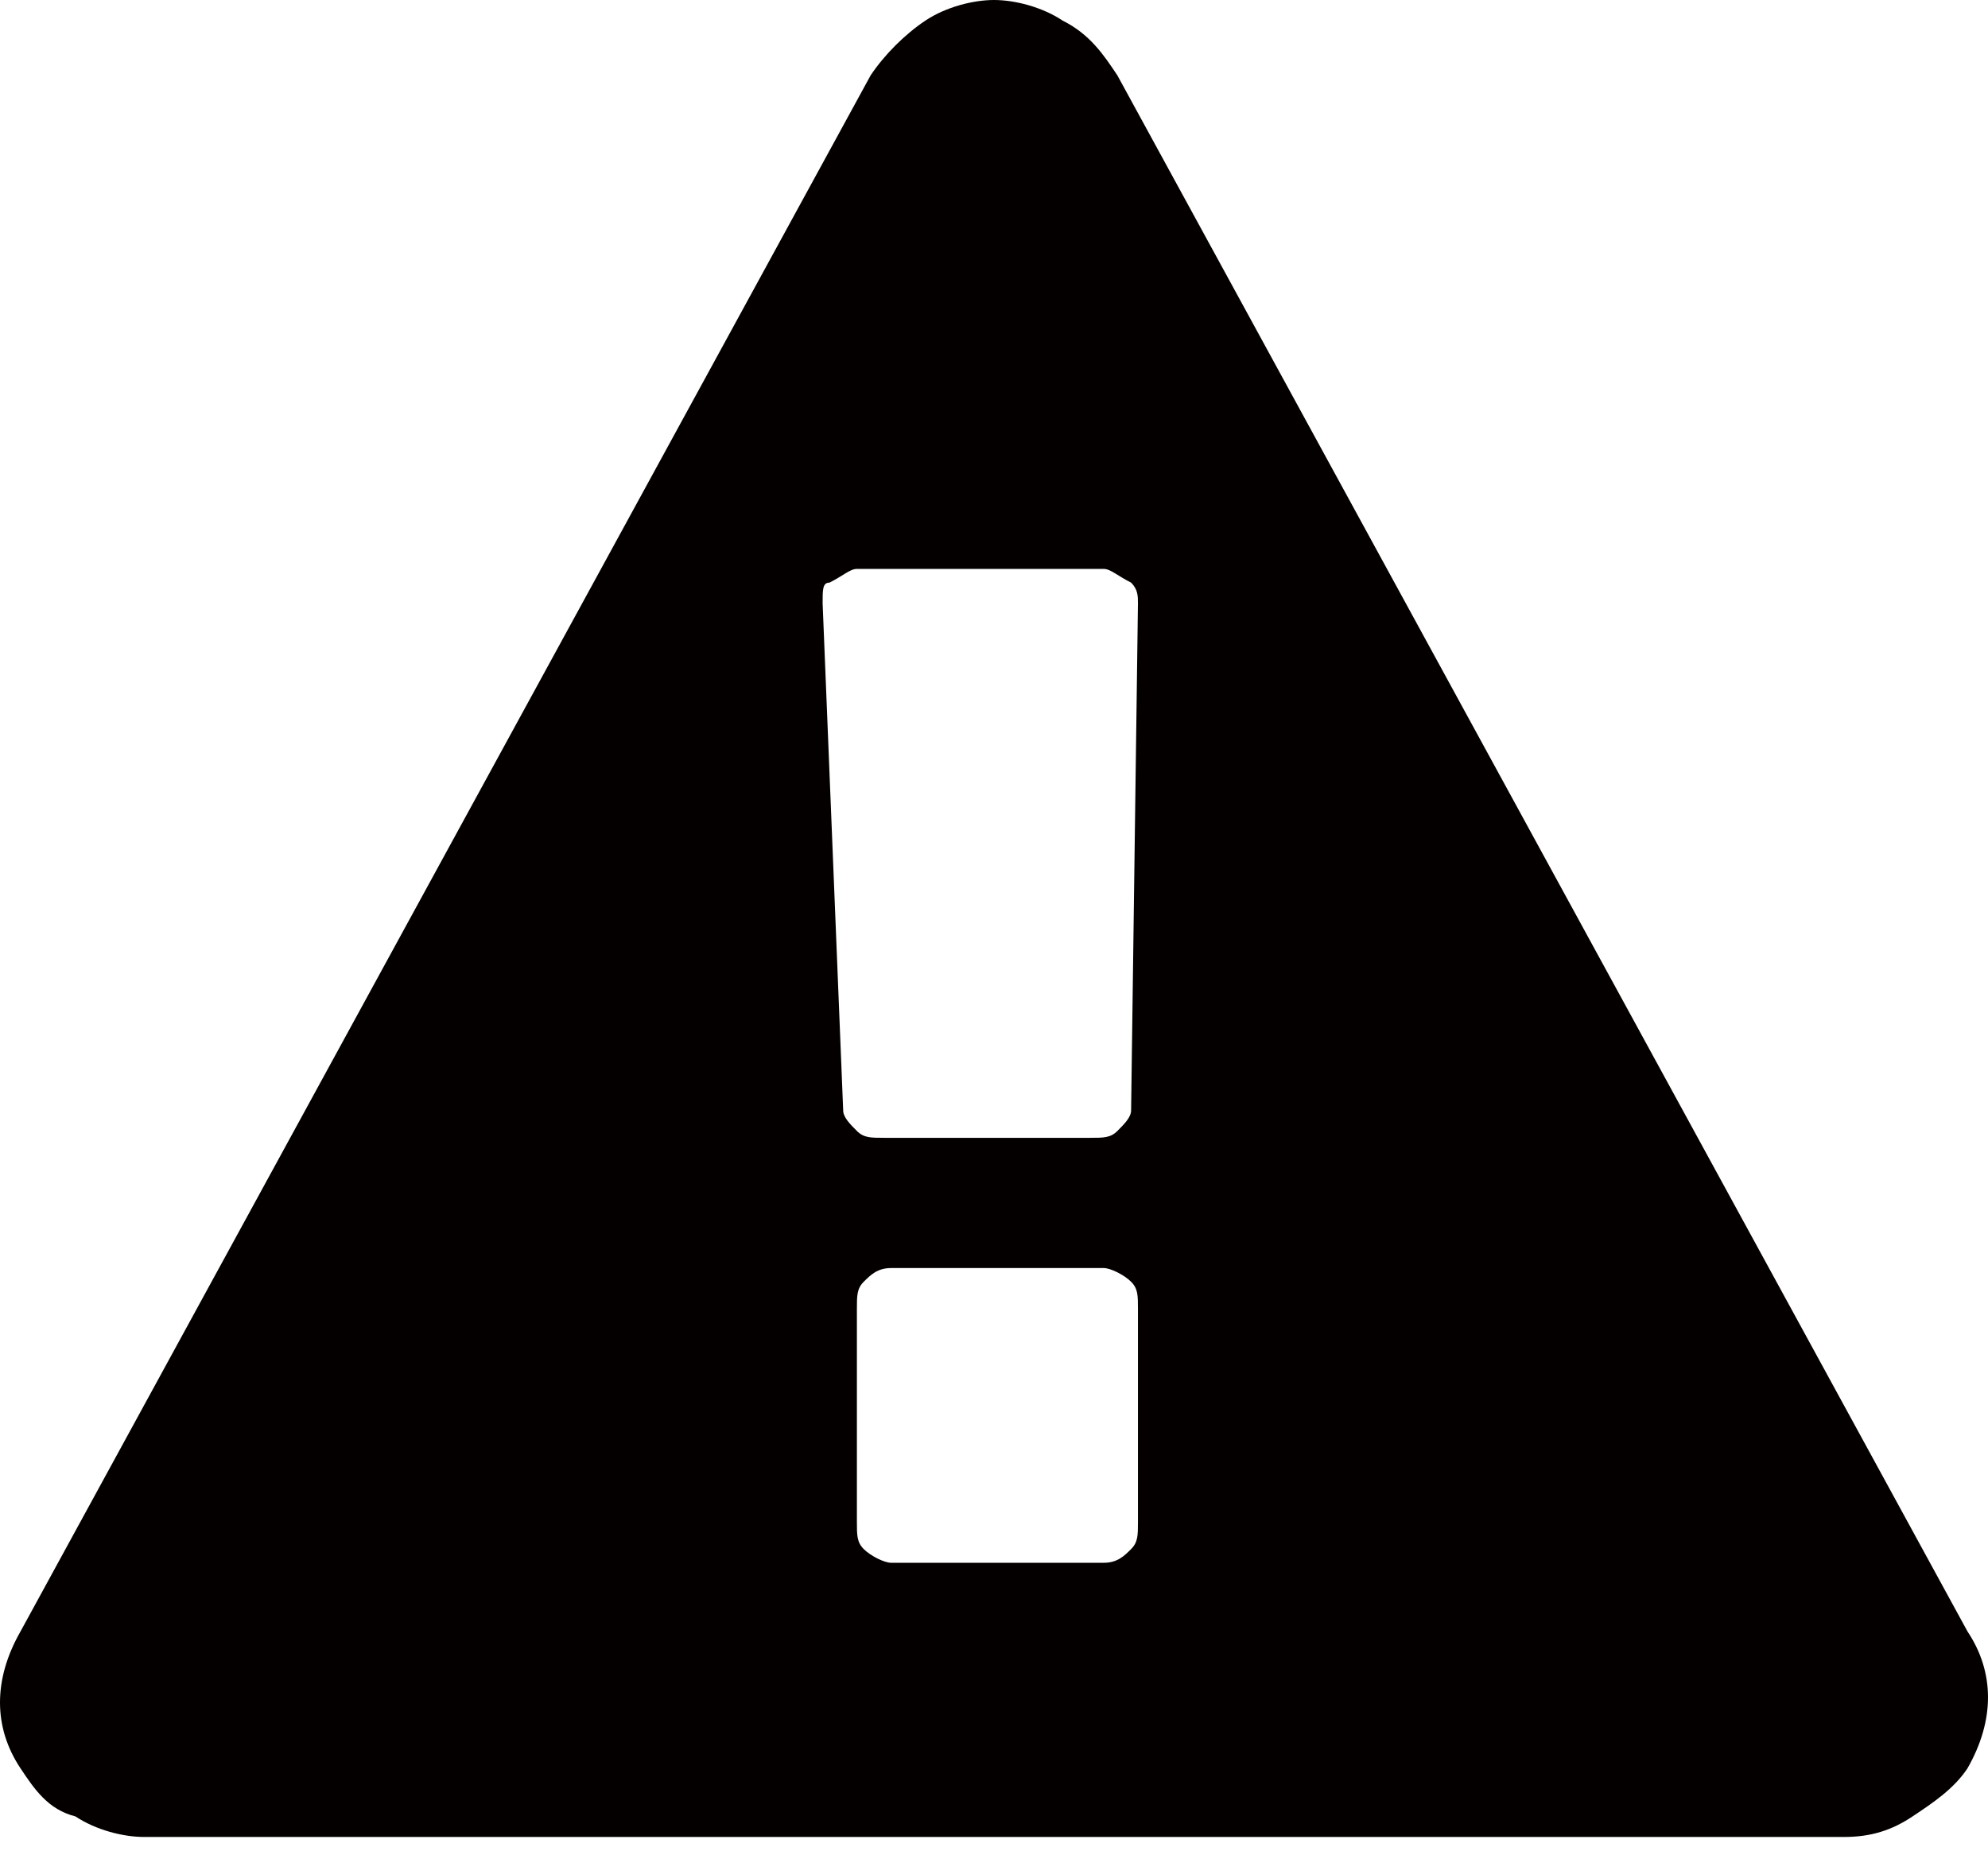
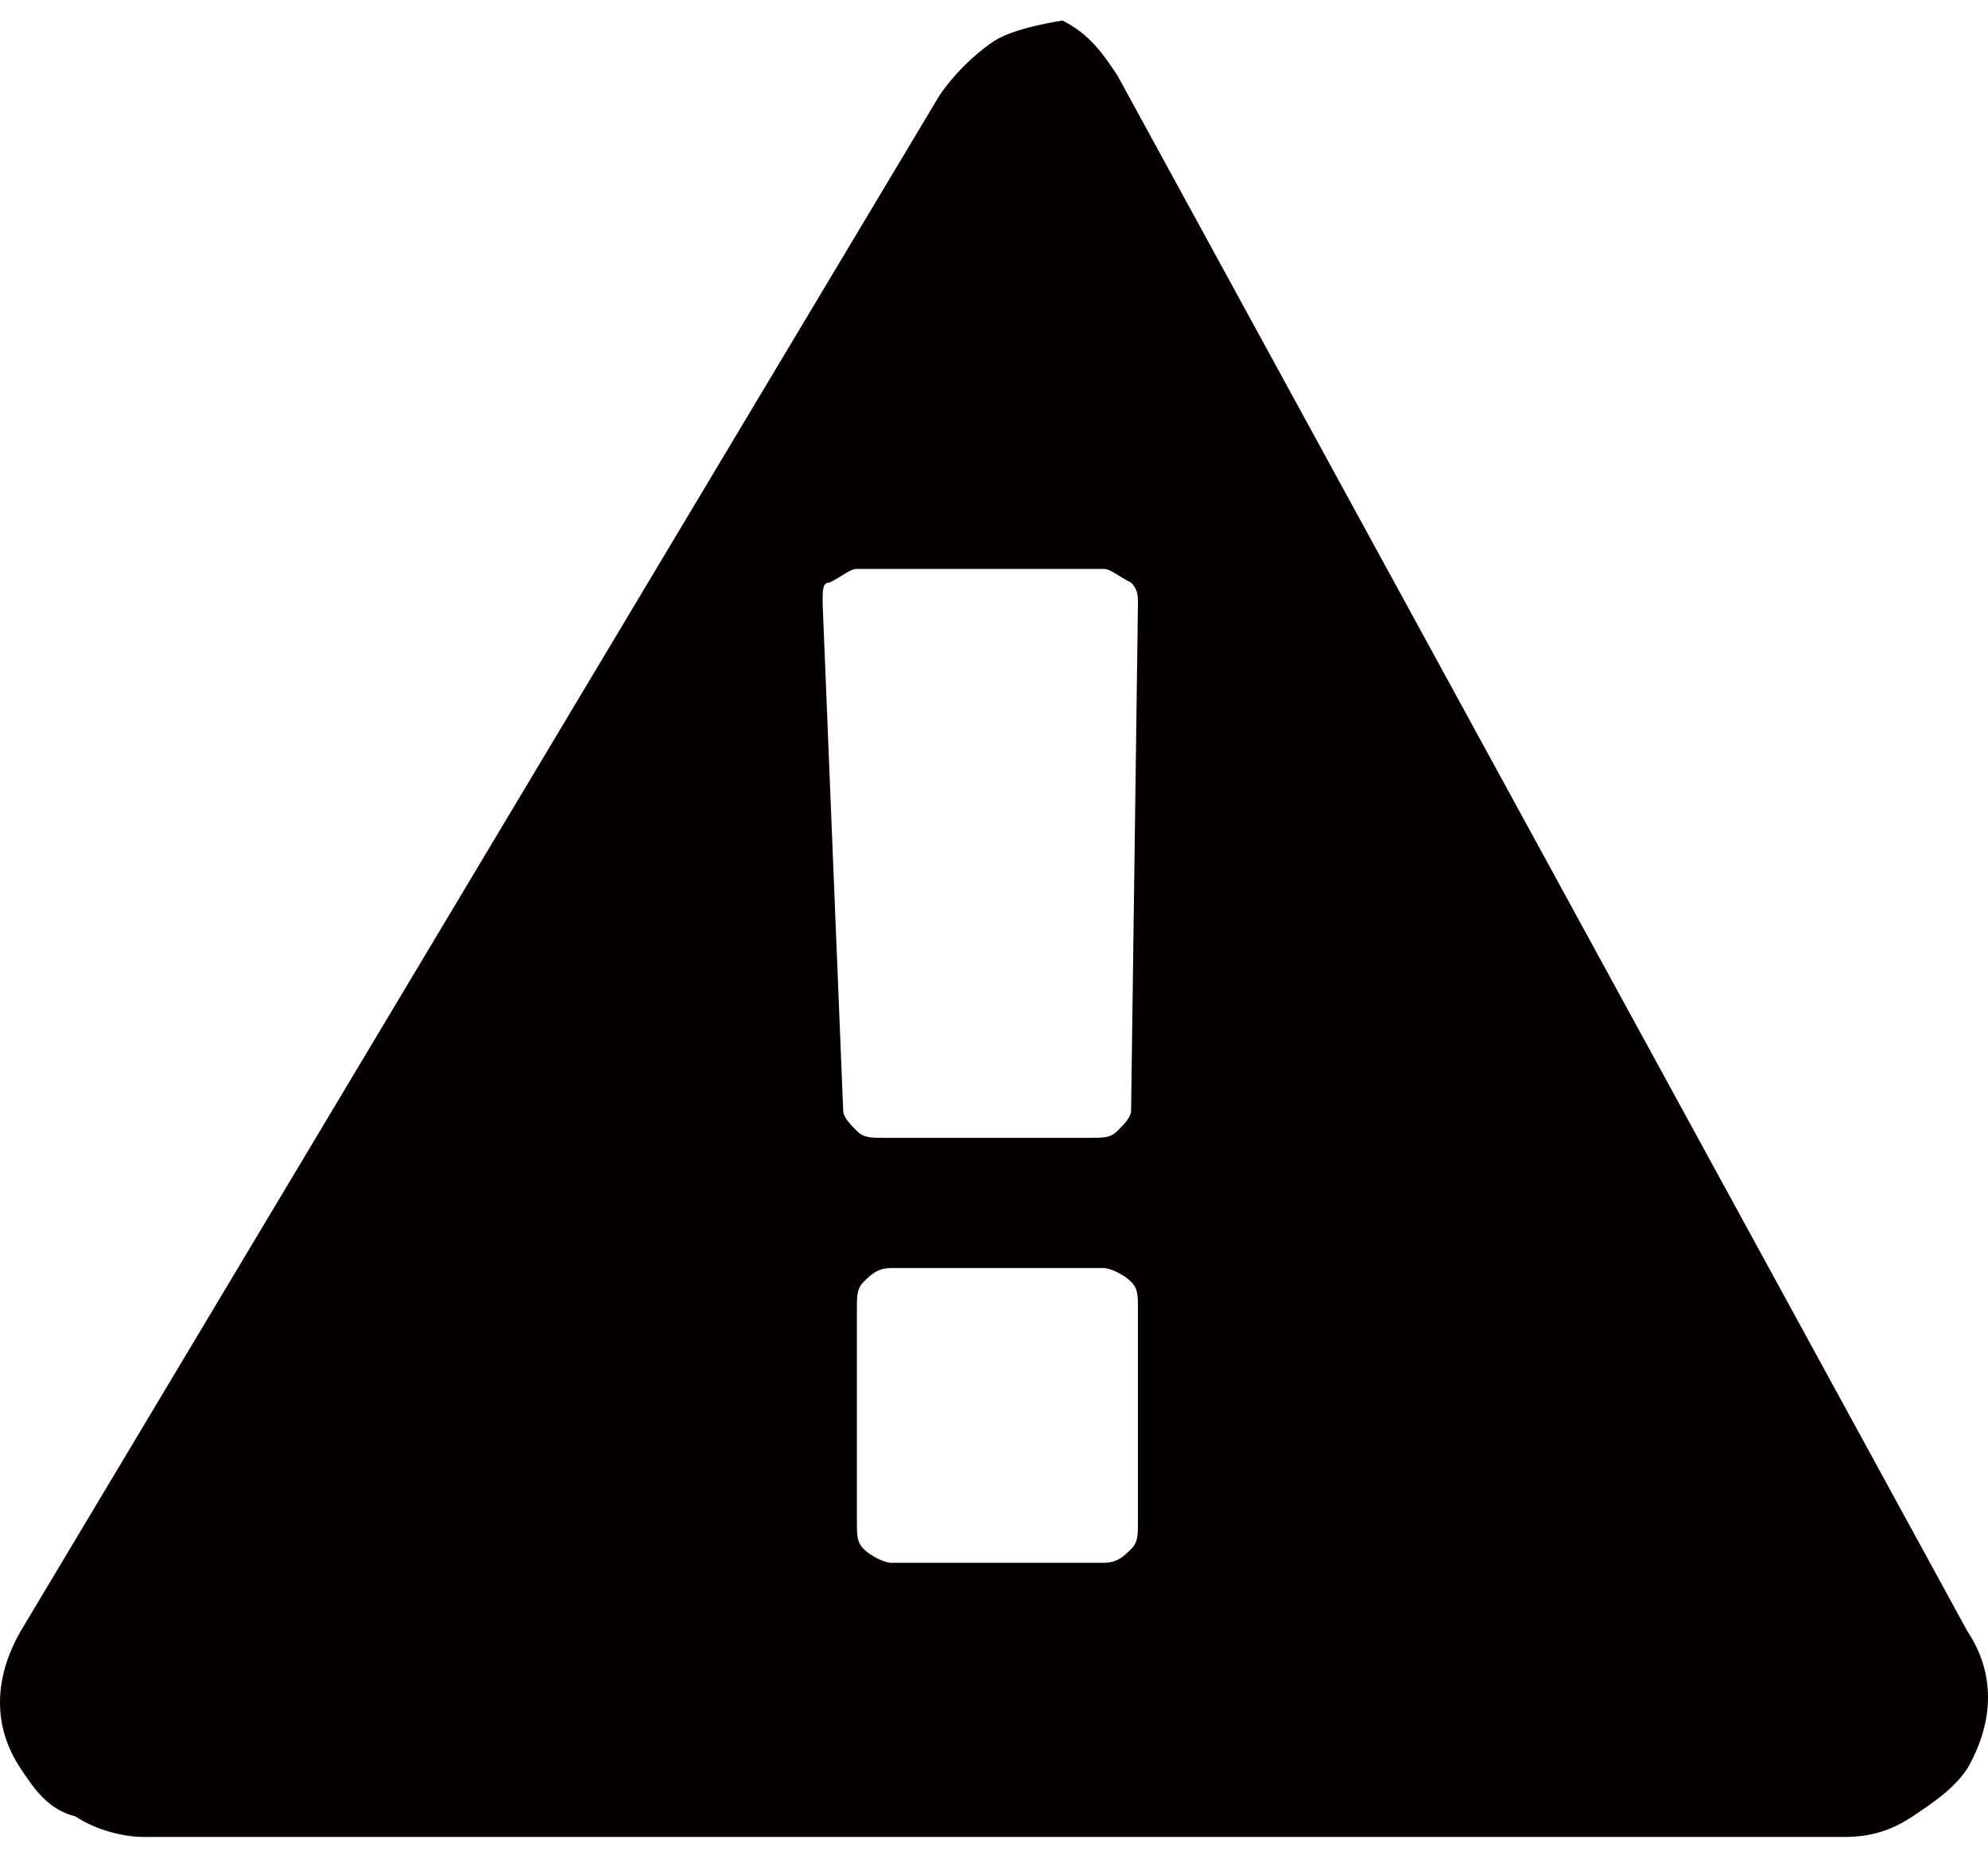
<svg xmlns="http://www.w3.org/2000/svg" version="1.1" id="レイヤー_1" x="0px" y="0px" viewBox="0 0 29 27" style="enable-background:new 0 0 29 27;" xml:space="preserve">
  <style type="text/css">
	.st0{fill-rule:evenodd;clip-rule:evenodd;fill:#040000;}
</style>
-   <path class="st0" d="M16.6,22.2c0,0.2,0,0.3-0.1,0.4c-0.1,0.1-0.2,0.2-0.4,0.2h-3.1c-0.1,0-0.3-0.1-0.4-0.2  c-0.1-0.1-0.1-0.2-0.1-0.4v-3.1c0-0.2,0-0.3,0.1-0.4c0.1-0.1,0.2-0.2,0.4-0.2h3.1c0.1,0,0.3,0.1,0.4,0.2c0.1,0.1,0.1,0.2,0.1,0.4  V22.2L16.6,22.2z M16.5,16.2c0,0.1-0.1,0.2-0.2,0.3c-0.1,0.1-0.2,0.1-0.4,0.1h-3c-0.2,0-0.3,0-0.4-0.1c-0.1-0.1-0.2-0.2-0.2-0.3  l-0.3-7.4c0-0.2,0-0.3,0.1-0.3c0.2-0.1,0.3-0.2,0.4-0.2h3.6c0.1,0,0.2,0.1,0.4,0.2c0.1,0.1,0.1,0.2,0.1,0.3L16.5,16.2L16.5,16.2z   M15.5,0.3c-0.3-0.2-0.7-0.3-1-0.3s-0.7,0.1-1,0.3c-0.3,0.2-0.6,0.5-0.8,0.8L0.3,23.8c-0.4,0.7-0.4,1.4,0,2c0.2,0.3,0.4,0.6,0.8,0.7  c0.3,0.2,0.7,0.3,1,0.3h24.8c0.4,0,0.7-0.1,1-0.3c0.3-0.2,0.6-0.4,0.8-0.7c0.4-0.7,0.4-1.4,0-2L16.3,1.1C16.1,0.8,15.9,0.5,15.5,0.3  L15.5,0.3z" />
+   <path class="st0" d="M16.6,22.2c0,0.2,0,0.3-0.1,0.4c-0.1,0.1-0.2,0.2-0.4,0.2h-3.1c-0.1,0-0.3-0.1-0.4-0.2  c-0.1-0.1-0.1-0.2-0.1-0.4v-3.1c0-0.2,0-0.3,0.1-0.4c0.1-0.1,0.2-0.2,0.4-0.2h3.1c0.1,0,0.3,0.1,0.4,0.2c0.1,0.1,0.1,0.2,0.1,0.4  V22.2L16.6,22.2z M16.5,16.2c0,0.1-0.1,0.2-0.2,0.3c-0.1,0.1-0.2,0.1-0.4,0.1h-3c-0.2,0-0.3,0-0.4-0.1c-0.1-0.1-0.2-0.2-0.2-0.3  l-0.3-7.4c0-0.2,0-0.3,0.1-0.3c0.2-0.1,0.3-0.2,0.4-0.2h3.6c0.1,0,0.2,0.1,0.4,0.2c0.1,0.1,0.1,0.2,0.1,0.3L16.5,16.2L16.5,16.2z   M15.5,0.3s-0.7,0.1-1,0.3c-0.3,0.2-0.6,0.5-0.8,0.8L0.3,23.8c-0.4,0.7-0.4,1.4,0,2c0.2,0.3,0.4,0.6,0.8,0.7  c0.3,0.2,0.7,0.3,1,0.3h24.8c0.4,0,0.7-0.1,1-0.3c0.3-0.2,0.6-0.4,0.8-0.7c0.4-0.7,0.4-1.4,0-2L16.3,1.1C16.1,0.8,15.9,0.5,15.5,0.3  L15.5,0.3z" />
</svg>